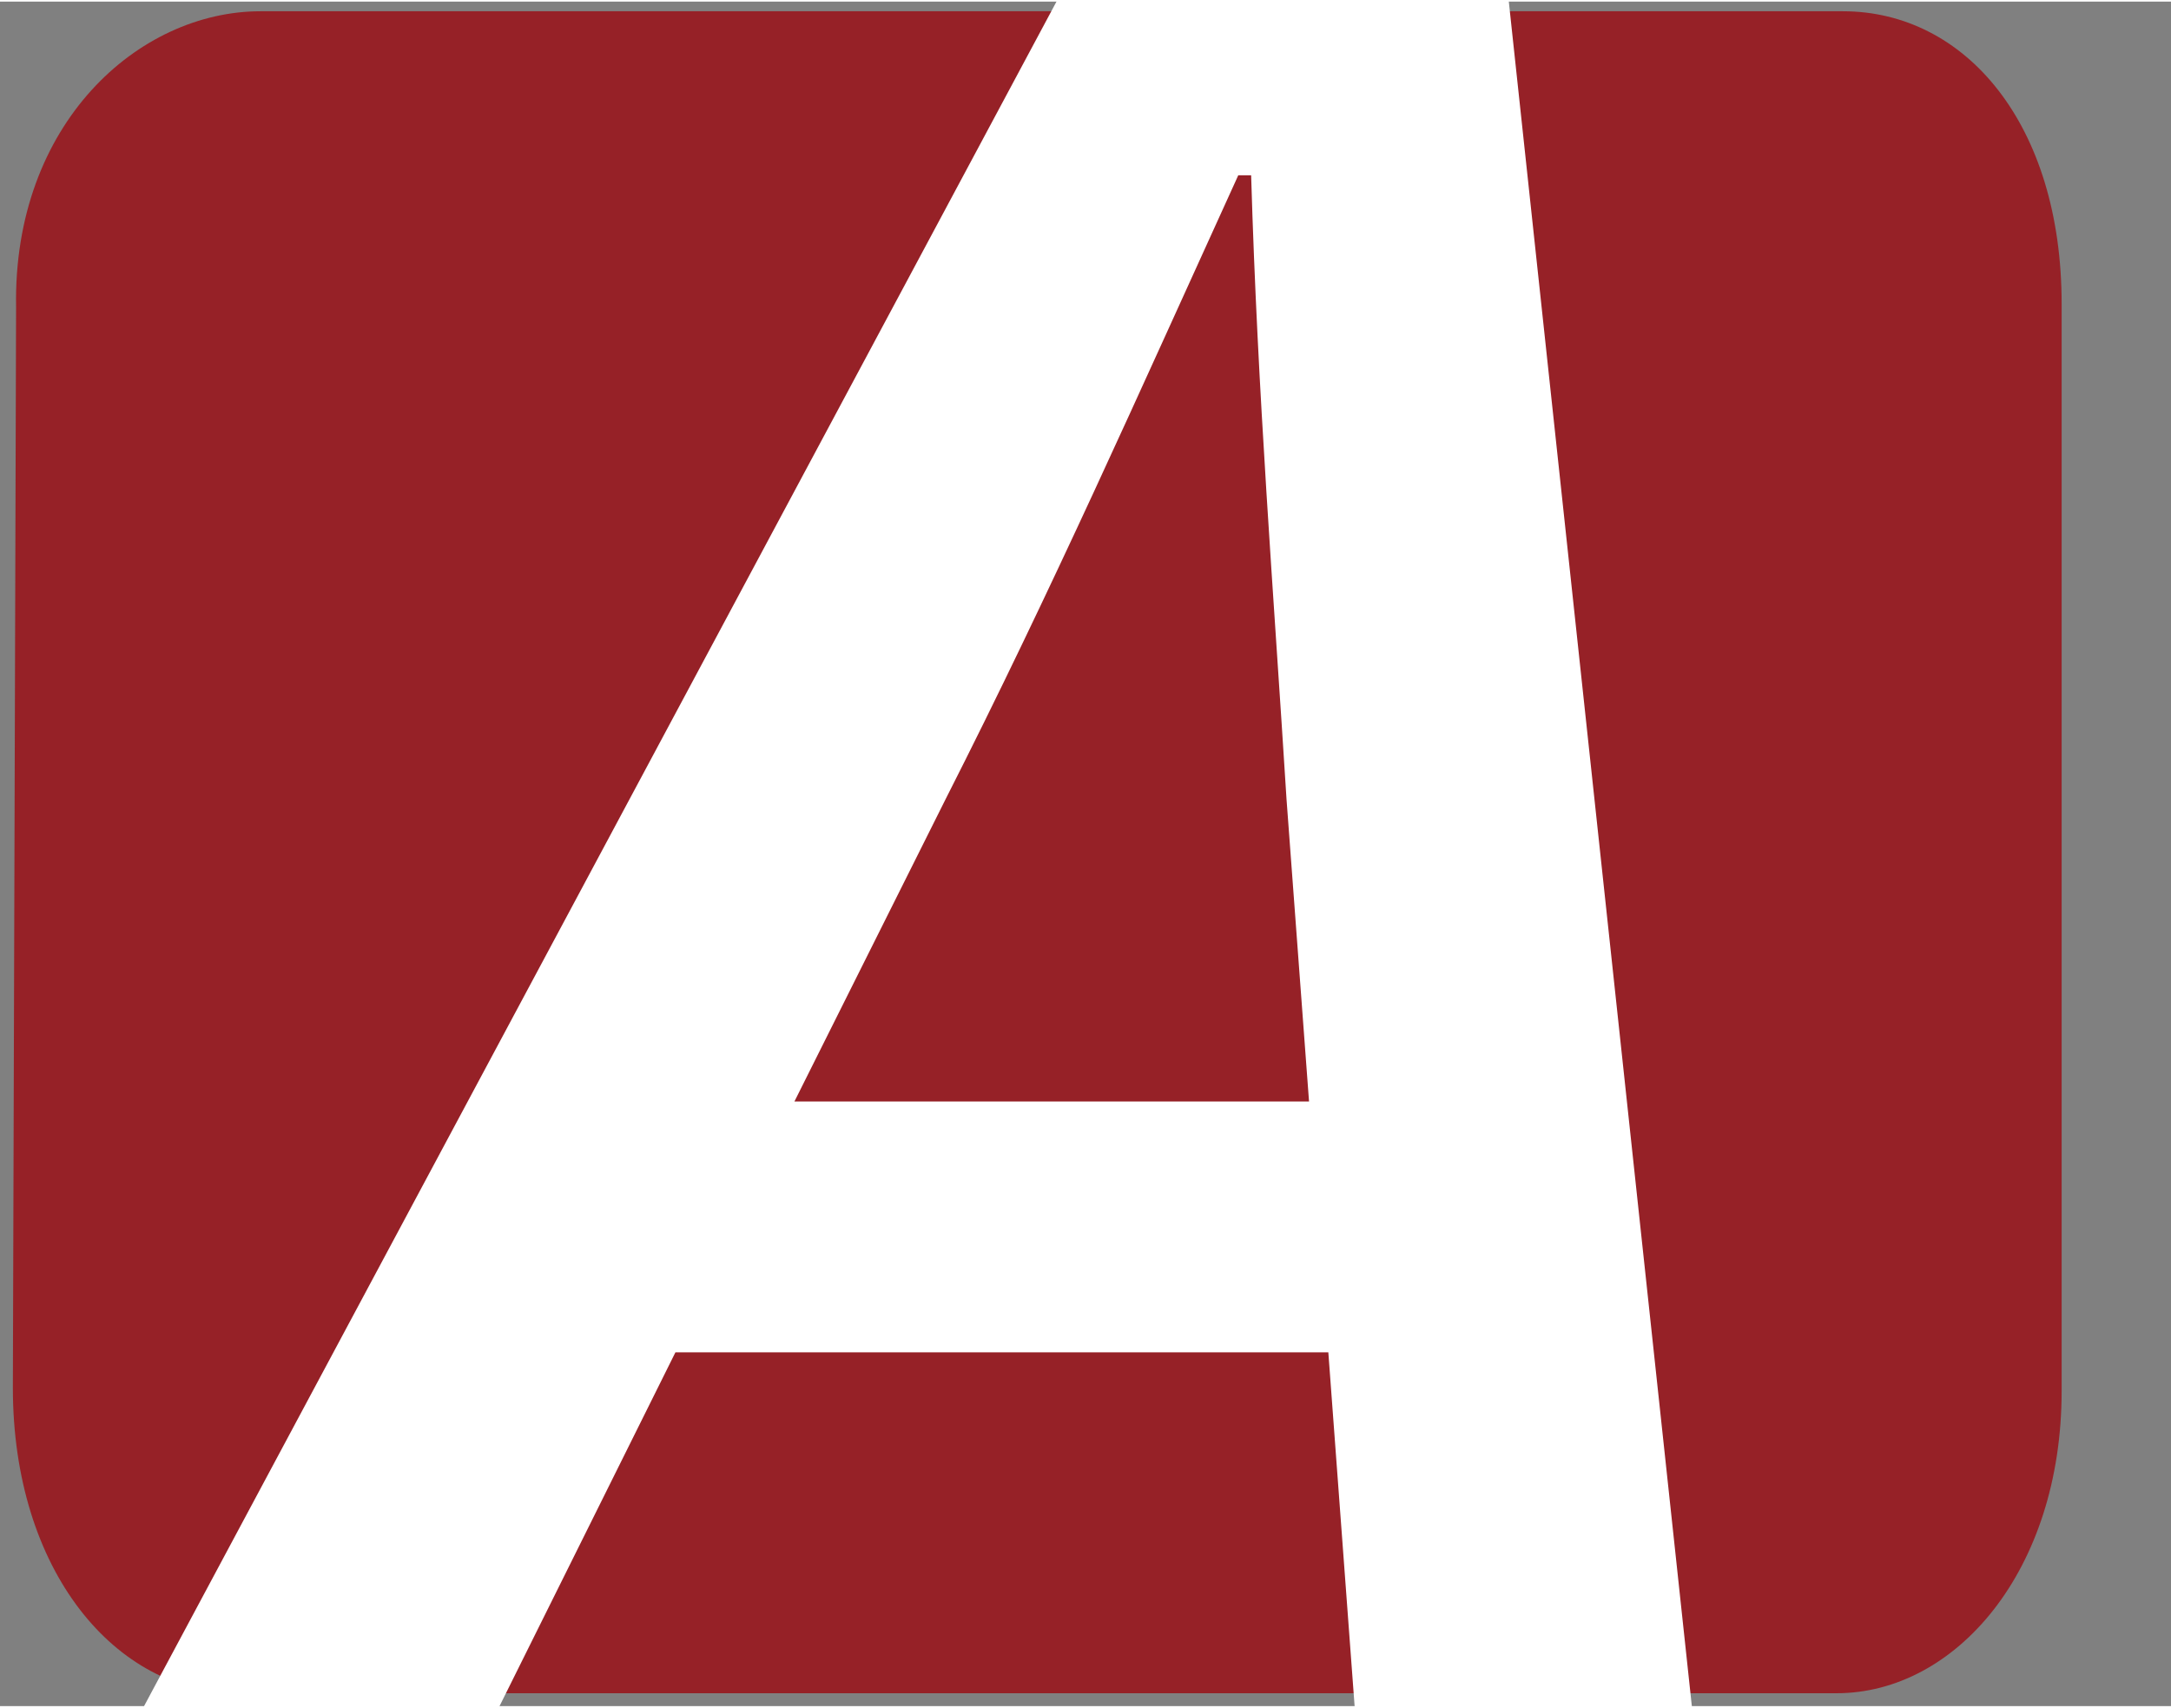
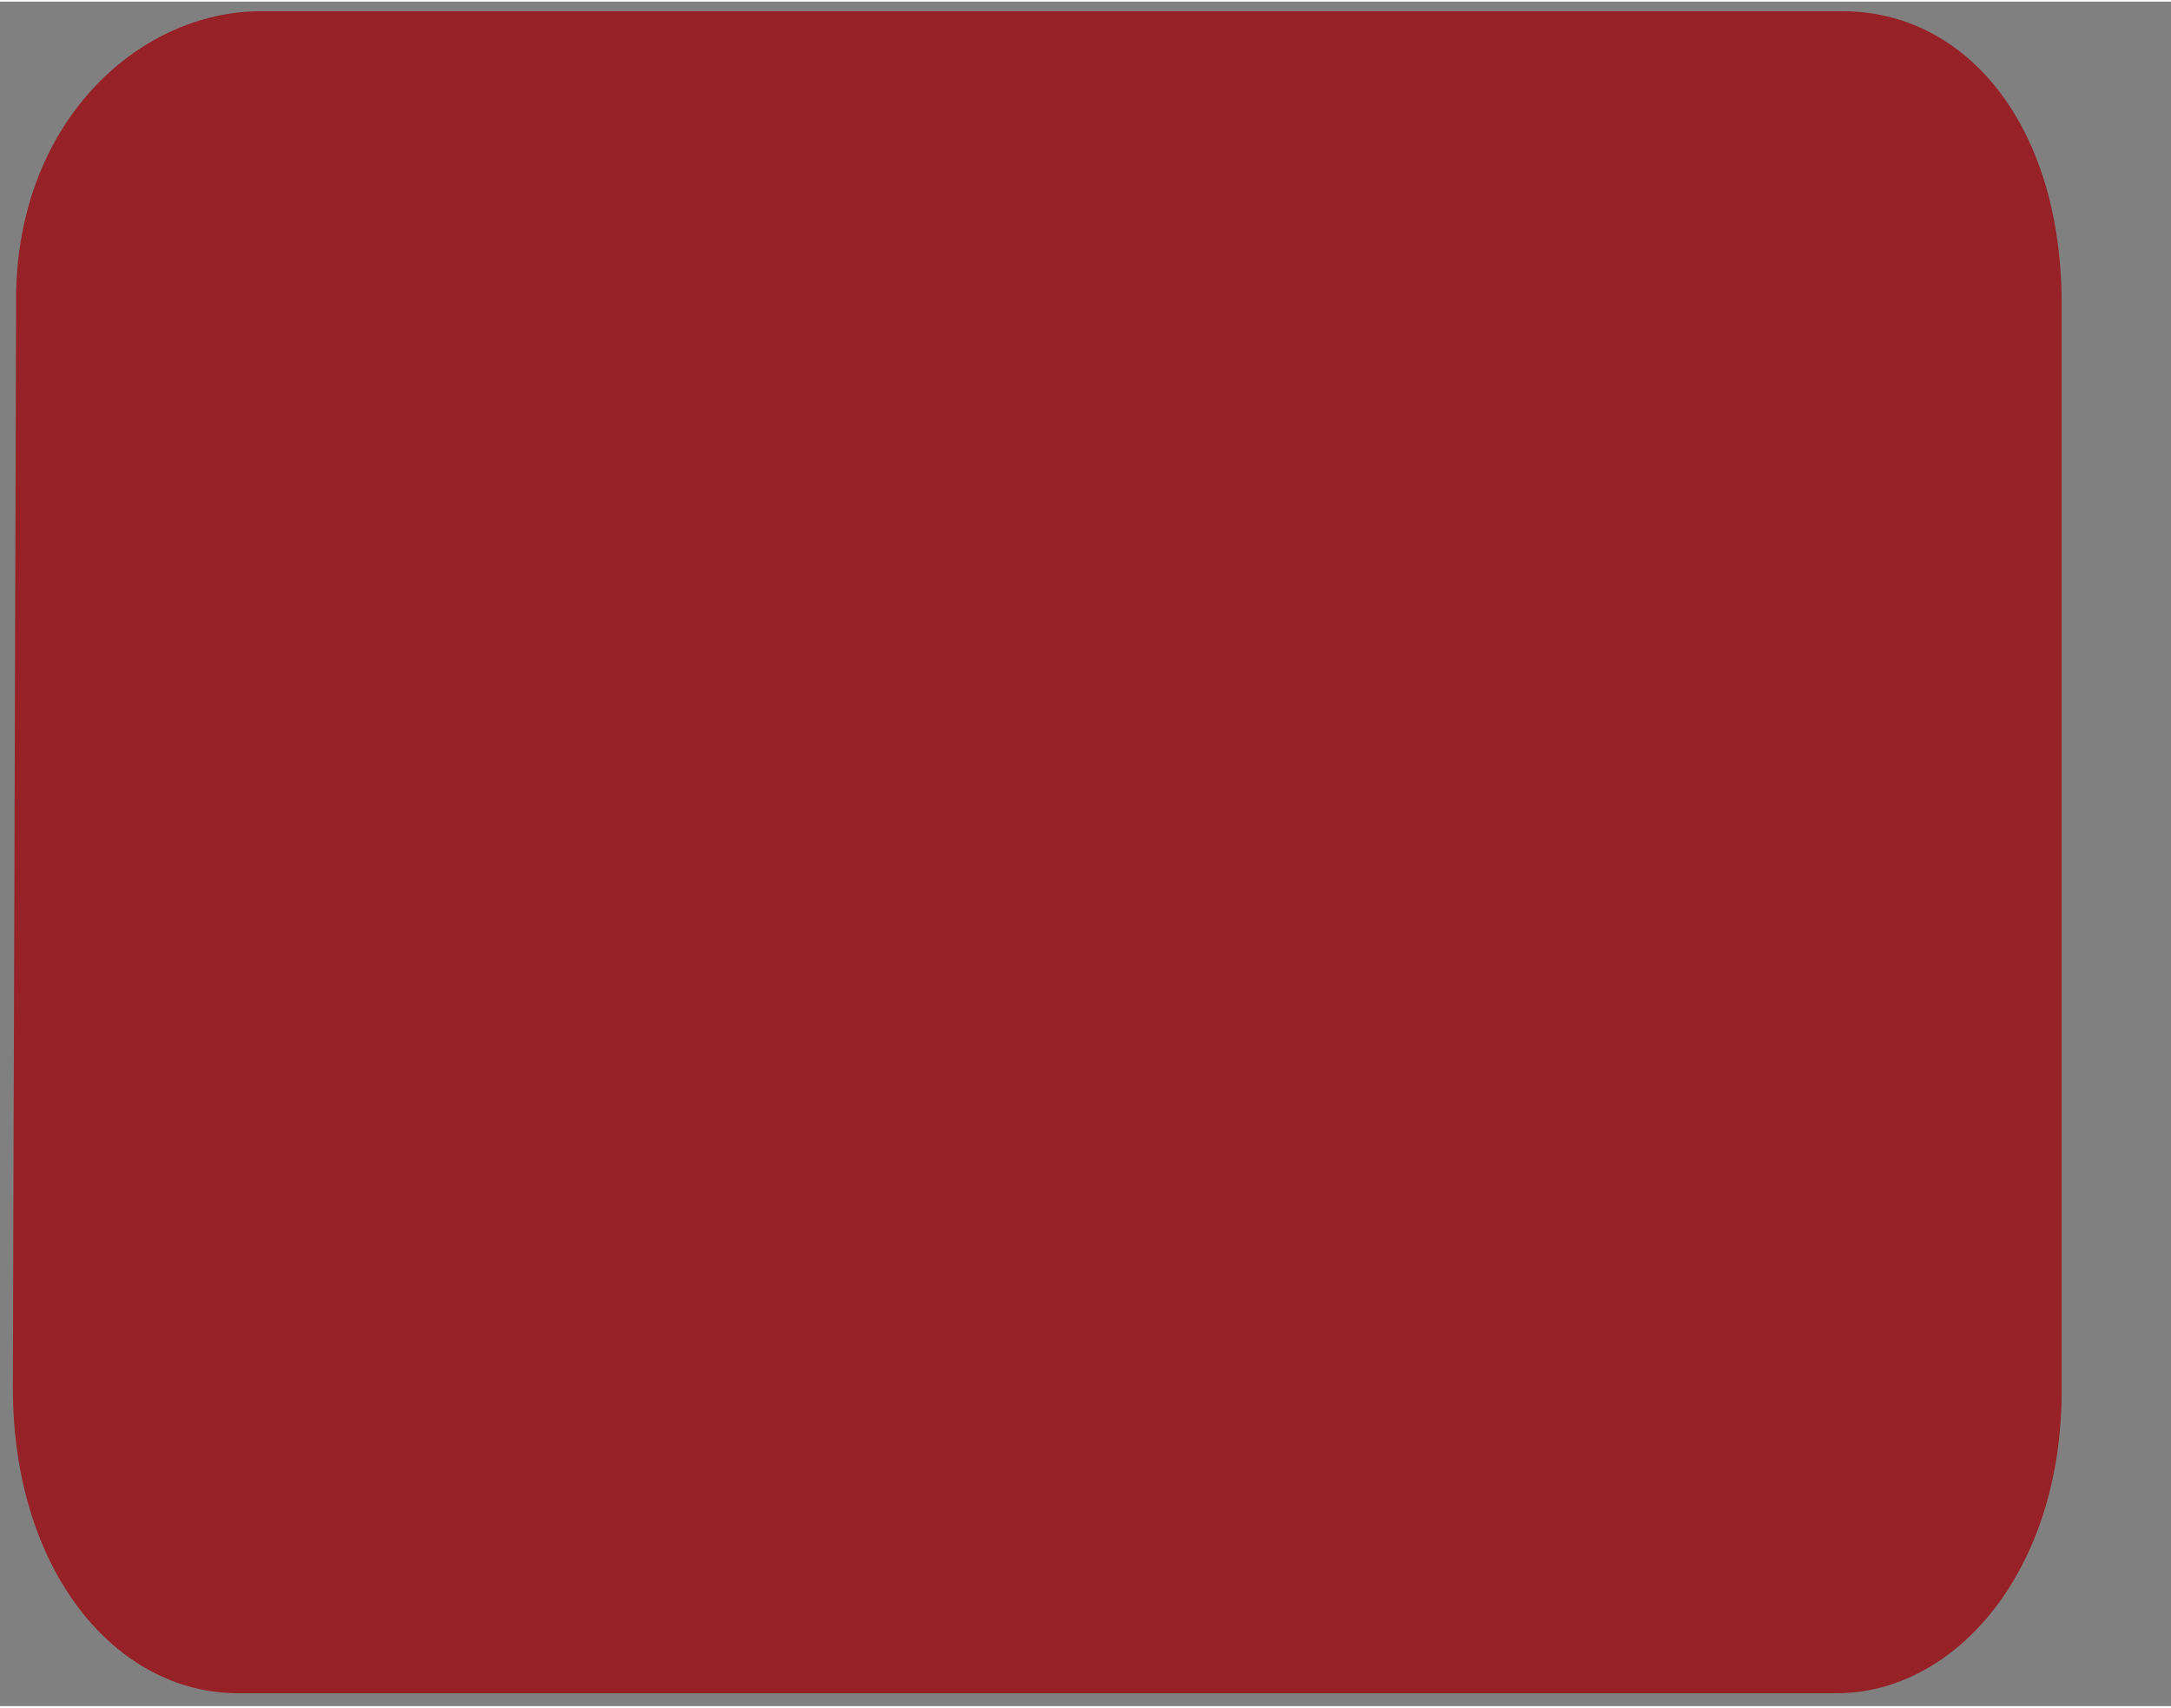
<svg xmlns="http://www.w3.org/2000/svg" version="1.1" x="0px" y="0px" viewBox="-115 124 67.5 53" style="enable-background:new -115 124 67.5 53;" xml:space="preserve" width="150" height="118">
  <rect x="-115" y="124" width="67.5" height="53" fill="#808080" stroke="none" />
  <style type="text/css">
	.st0{fill:#962127;}
	.st1{fill:#FFFFFF;}
</style>
  <g id="Ebene_1">
    <g id="Ebene_1_1_">
	</g>
-     <path class="st0" d="M-106.9,124.3c16.7,0,32.7,0,49.2,0c3.8,0,6.8,3.5,6.8,9.1c0,11.3,0,22.5,0,33.8c0,5.6-3.3,9.4-7,9.4   c-16.5,0-32.8,0-49.7,0c-3.8,0-7-3.8-7-9.5l0.1-33.6C-114.6,127.8-110.7,124.3-106.9,124.3L-106.9,124.3z" />
+     <path class="st0" d="M-106.9,124.3c16.7,0,32.7,0,49.2,0c3.8,0,6.8,3.5,6.8,9.1c0,11.3,0,22.5,0,33.8c0,5.6-3.3,9.4-7,9.4   c-16.5,0-32.8,0-49.7,0c-3.8,0-7-3.8-7-9.5l0.1-33.6C-114.6,127.8-110.7,124.3-106.9,124.3z" />
  </g>
  <g id="Ebene_2">
    <g>
-       <path class="st1" d="M-73.7,166H-94l-8.7,17.5H-114l33.4-62.4h12.2l6.7,62.4h-10.7L-73.7,166z M-74.3,158.2l-0.7-9.4    c-0.4-6.4-0.9-12.6-1.1-19.4h-0.4c-3.1,6.8-5.8,12.9-9.1,19.4l-4.7,9.4H-74.3z" />
-     </g>
+       </g>
  </g>
</svg>